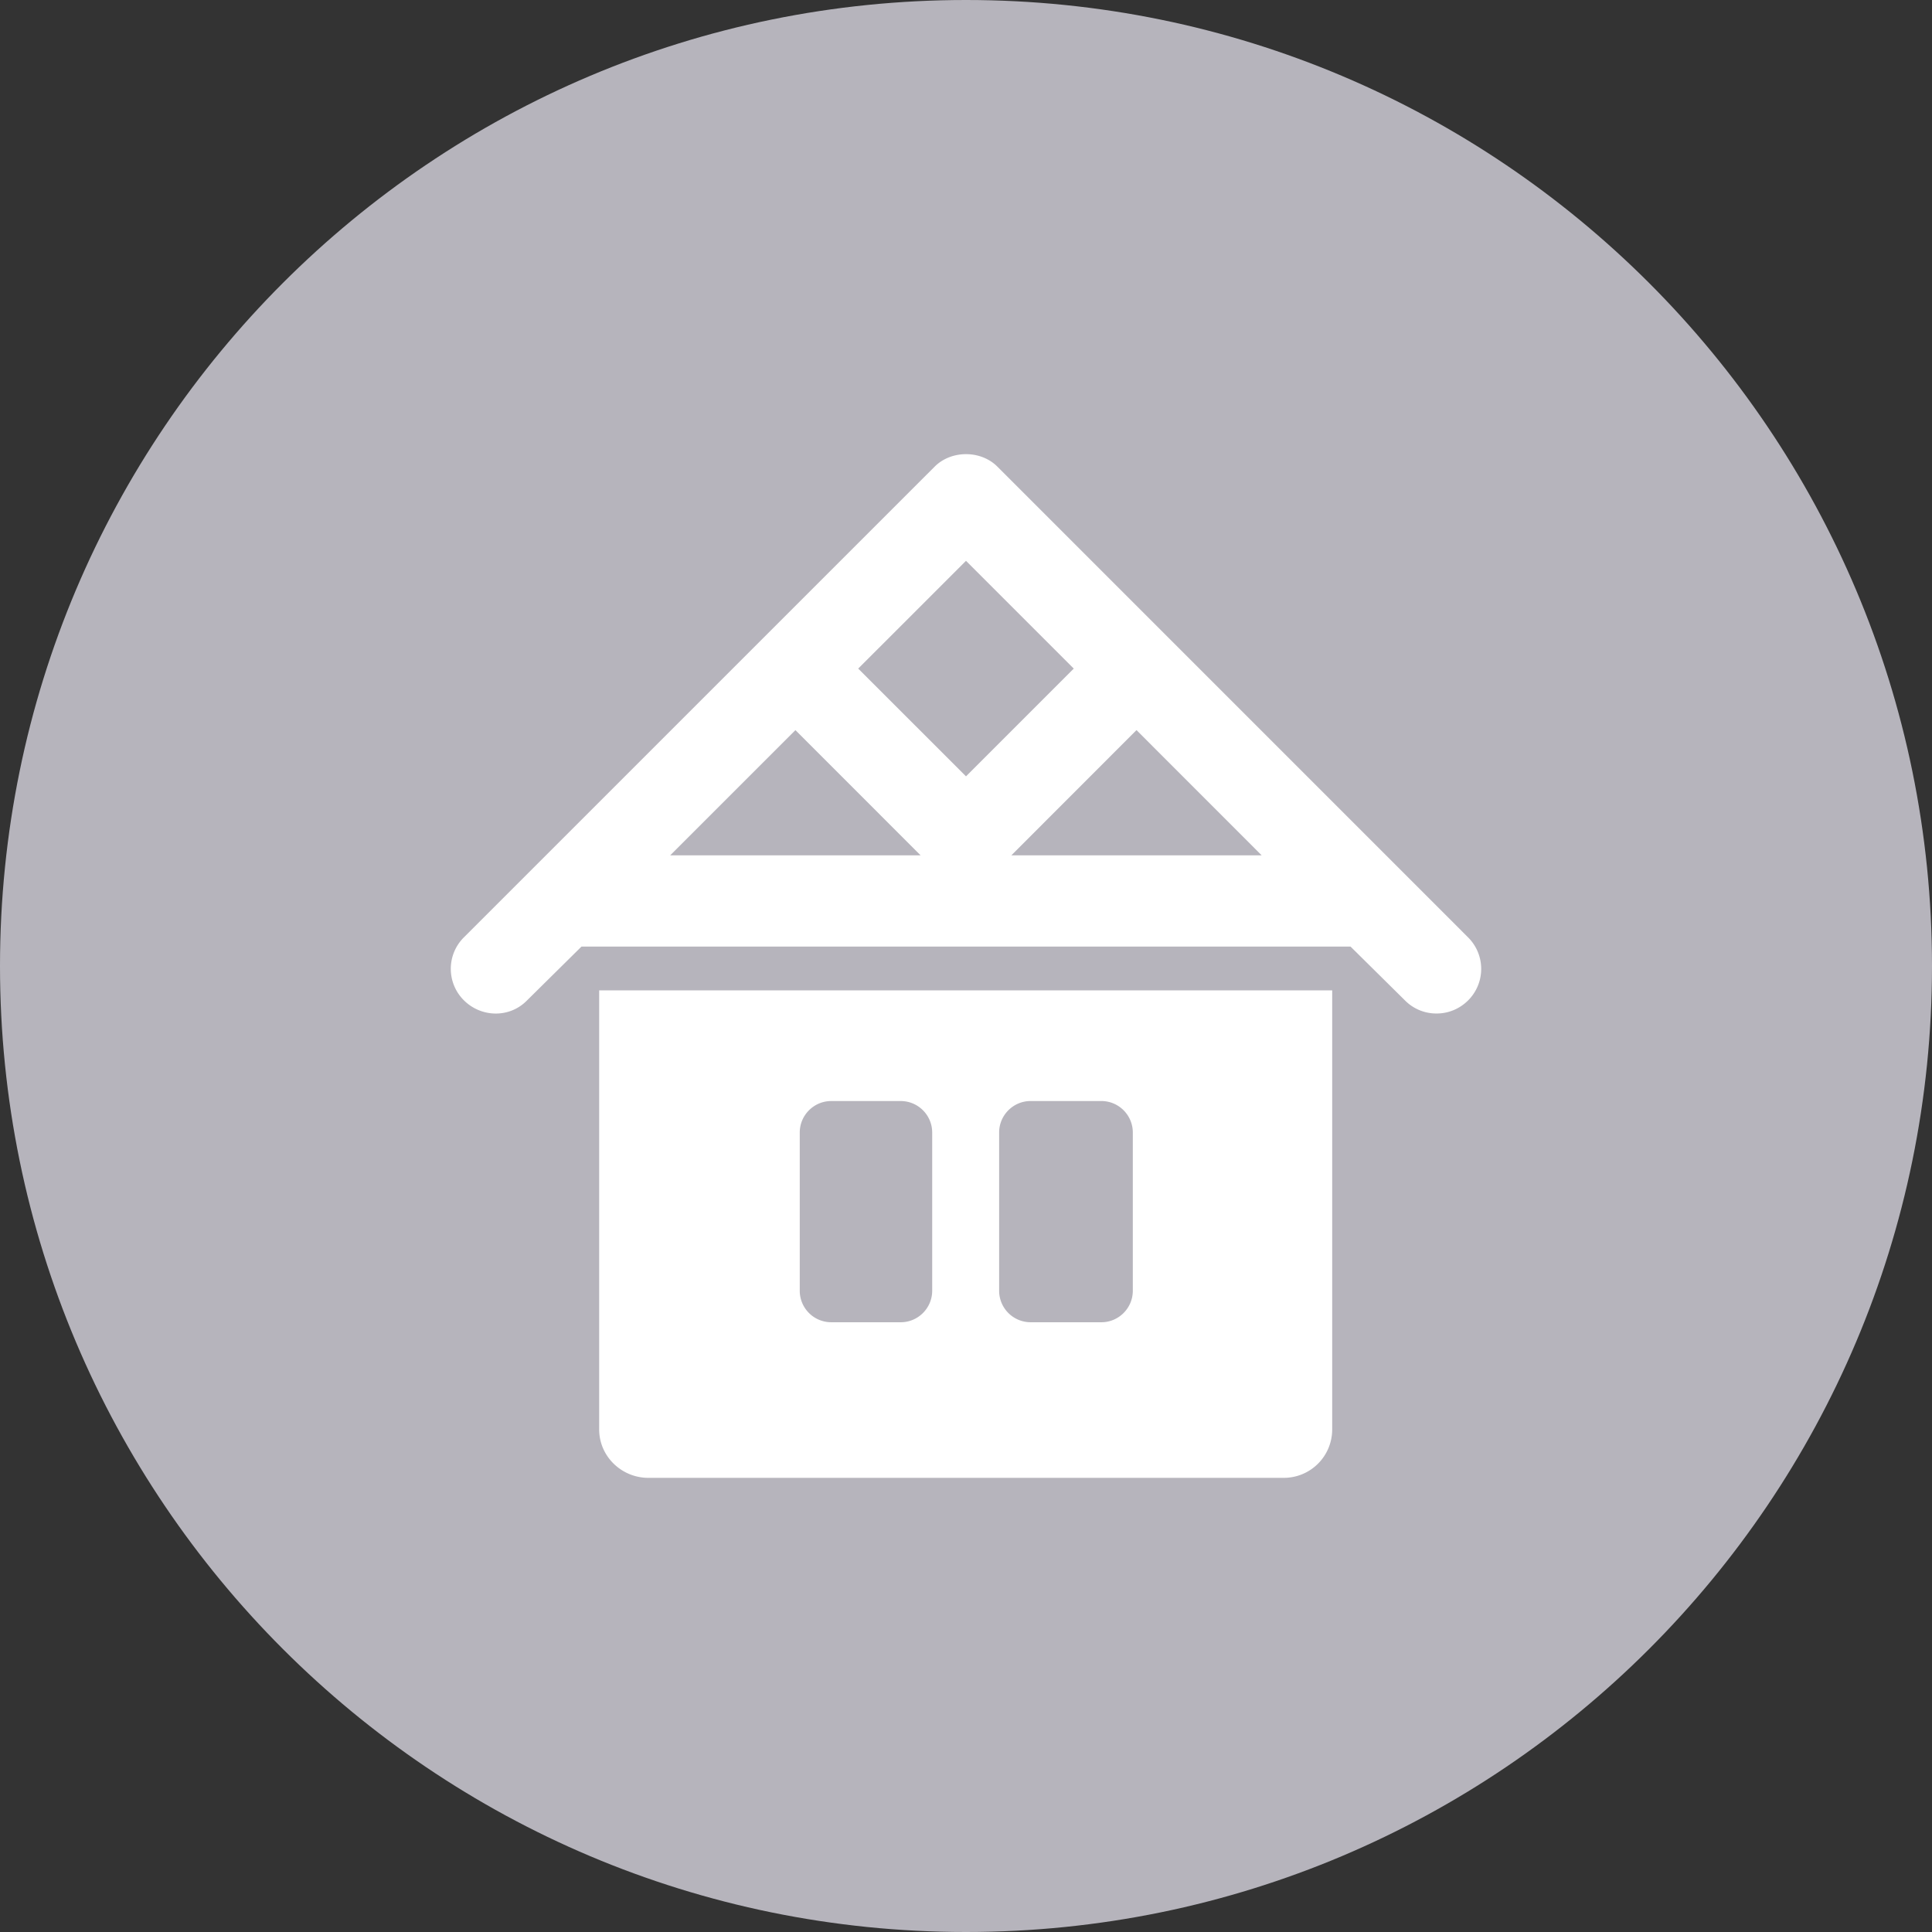
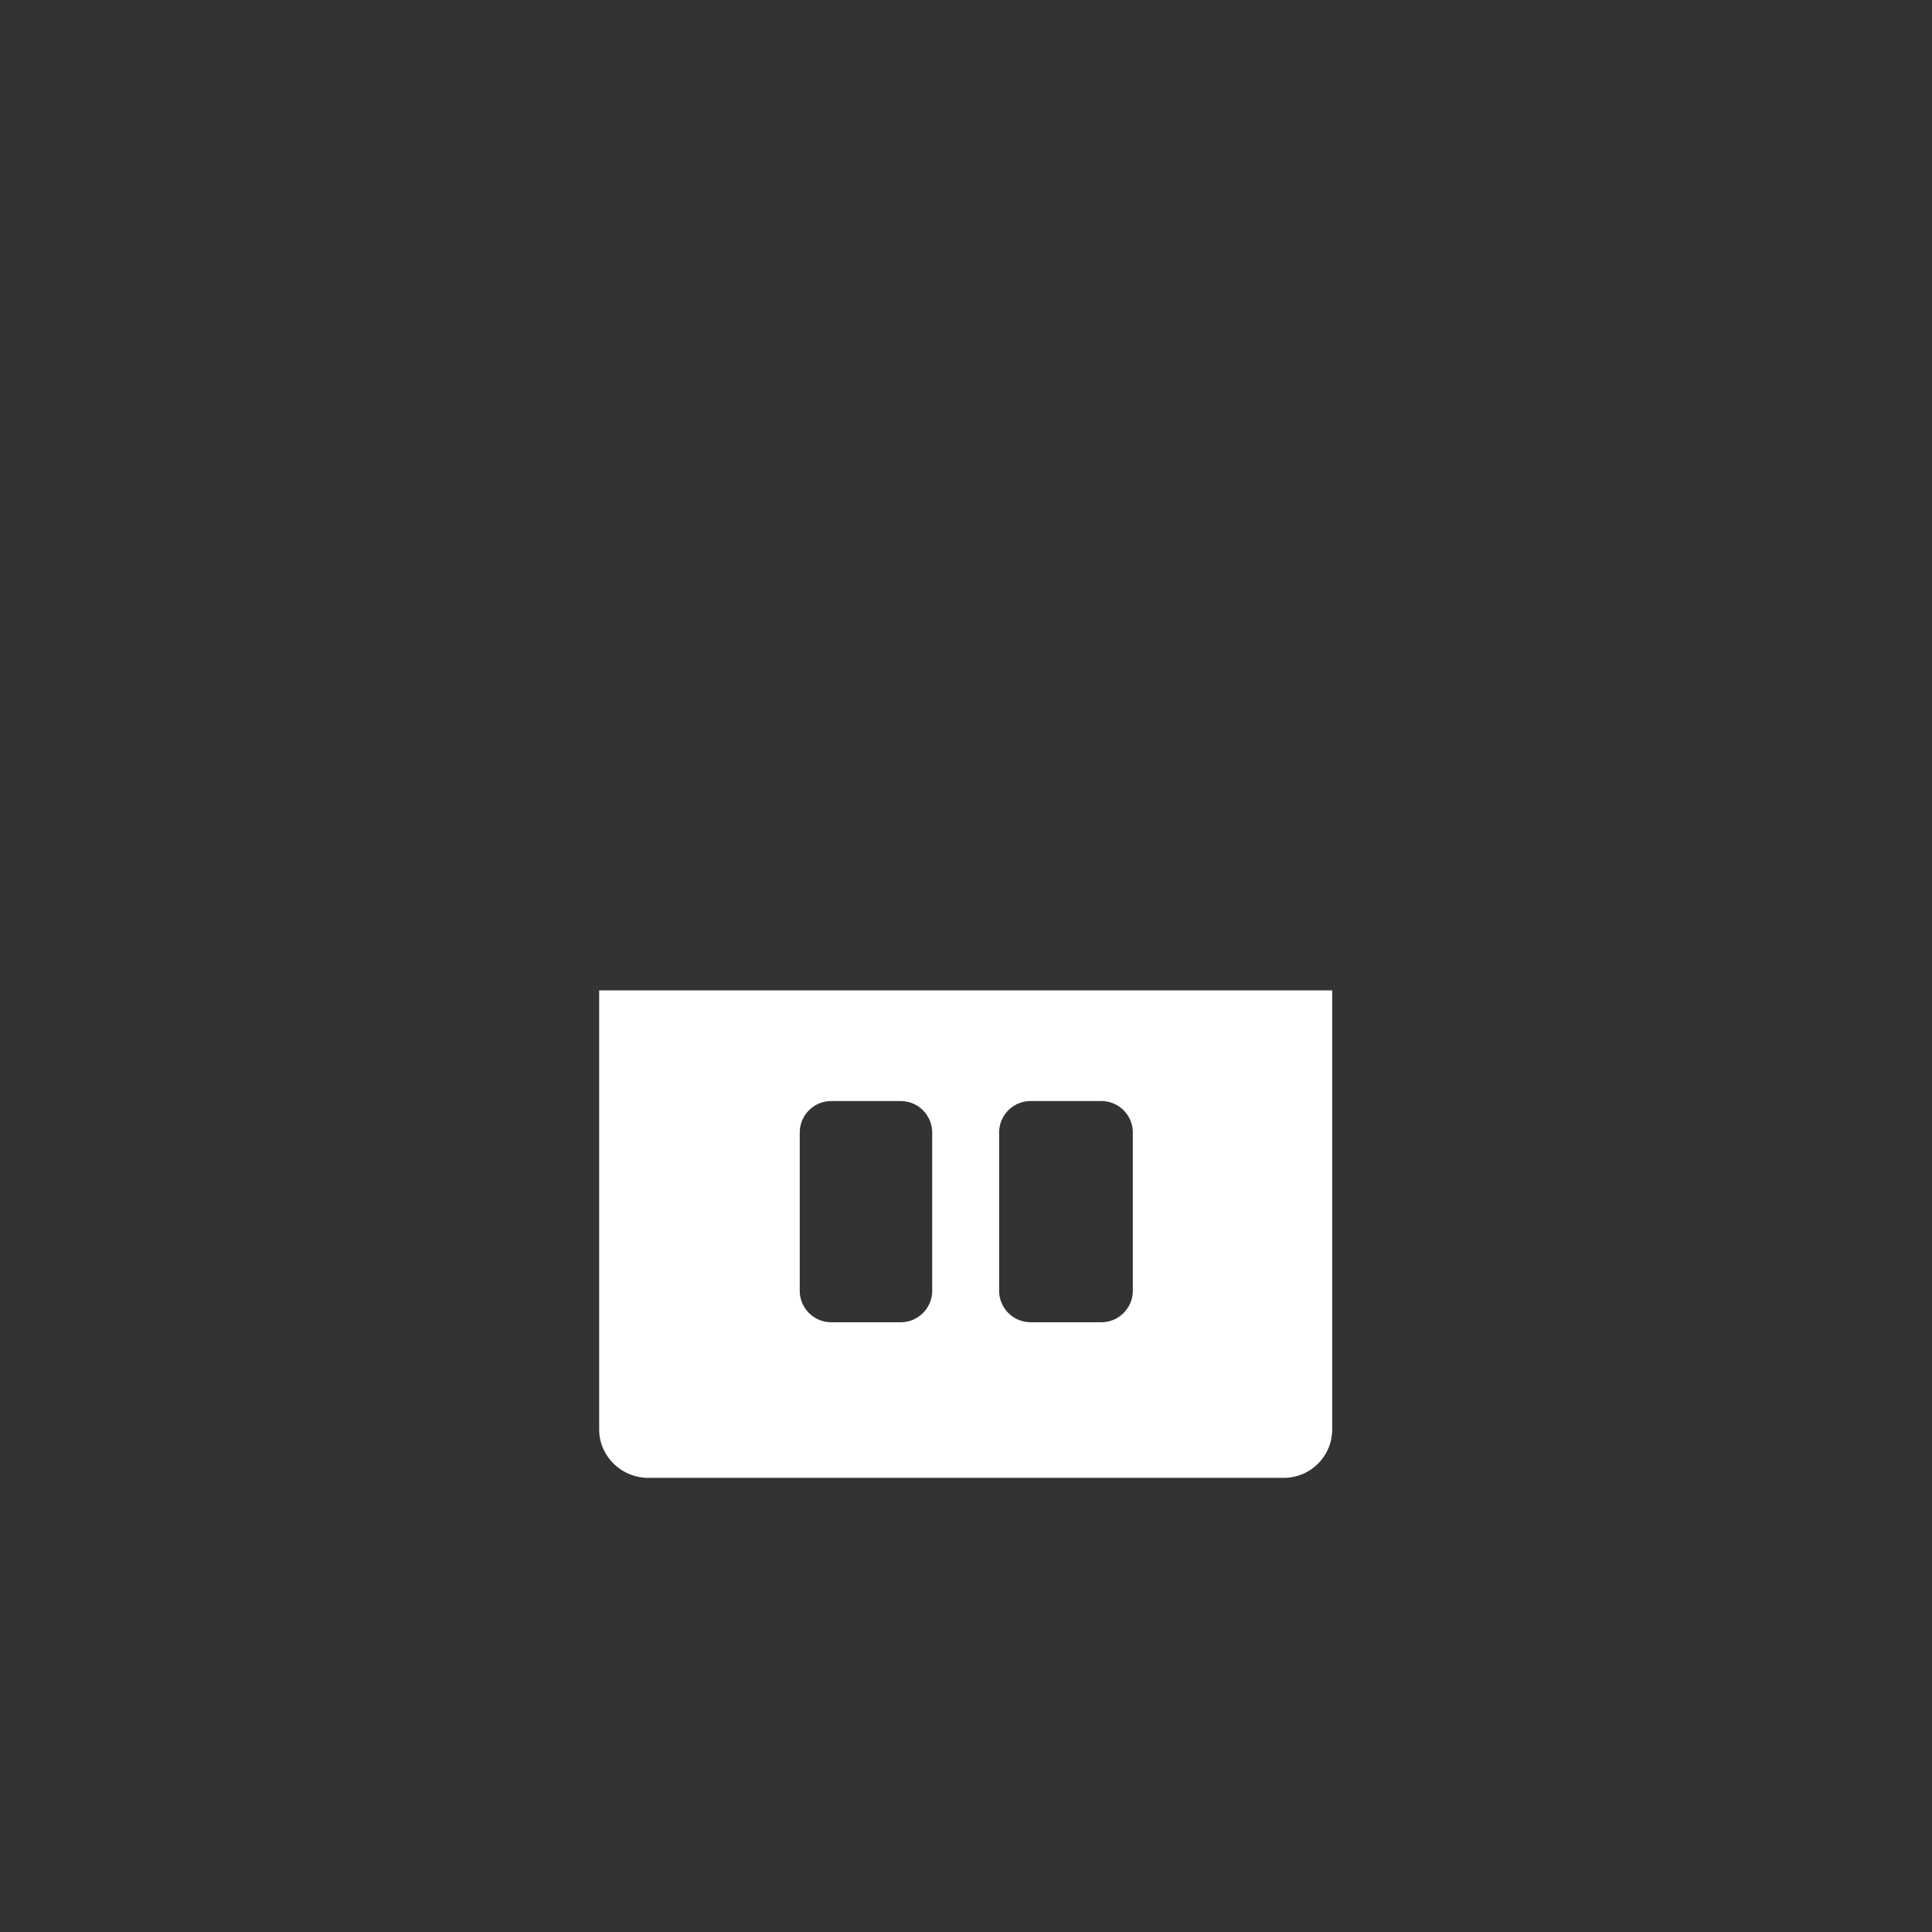
<svg xmlns="http://www.w3.org/2000/svg" width="120" height="120" fill="none">
  <rect width="100%" height="100%" fill="#333333" stroke="none" />
-   <path fill="#B6B4BC" d="M60 120c33.137 0 60-26.863 60-60S93.137 0 60 0 0 26.863 0 60s26.863 60 60 60z" />
-   <path fill="#fff" d="M91.19 58.227 61.95 28.984c-1.033-1.034-2.863-1.034-3.897 0L28.807 58.227a2.756 2.756 0 0 0 0 3.898c1.076 1.077 2.822 1.118 3.9.04l3.409-3.37h47.77l3.407 3.37a2.73 2.73 0 0 0 1.95.785c.705 0 1.411-.279 1.949-.818a2.761 2.761 0 0 0-.002-3.905zm-49.565-5.099 7.78-7.778 7.777 7.778H41.625zm11.679-11.6 6.695-6.694 6.694 6.694L60 48.22l-6.695-6.693zm9.512 11.6 7.774-7.78 7.776 7.78h-15.55z" />
-   <path fill="#fff" d="M37.216 88.788c0 1.667 1.39 3.004 3.055 3.004h39.457a3.006 3.006 0 0 0 3.017-3.004V61.515H37.216v27.273zm24.842-18.445c0-1.078.878-1.956 1.955-1.956h4.395c1.076 0 1.953.877 1.953 1.956v9.826c0 1.08-.877 1.958-1.953 1.958h-4.395a1.957 1.957 0 0 1-1.955-1.958v-9.826zm-12.384.001c0-1.077.877-1.956 1.955-1.956h4.317c1.077 0 1.954.877 1.954 1.956v9.825c0 1.08-.877 1.958-1.954 1.958h-4.317a1.956 1.956 0 0 1-1.955-1.958v-9.825z" />
+   <path fill="#fff" d="M37.216 88.788c0 1.667 1.39 3.004 3.055 3.004h39.457a3.006 3.006 0 0 0 3.017-3.004V61.515H37.216v27.273m24.842-18.445c0-1.078.878-1.956 1.955-1.956h4.395c1.076 0 1.953.877 1.953 1.956v9.826c0 1.08-.877 1.958-1.953 1.958h-4.395a1.957 1.957 0 0 1-1.955-1.958v-9.826zm-12.384.001c0-1.077.877-1.956 1.955-1.956h4.317c1.077 0 1.954.877 1.954 1.956v9.825c0 1.08-.877 1.958-1.954 1.958h-4.317a1.956 1.956 0 0 1-1.955-1.958v-9.825z" />
</svg>